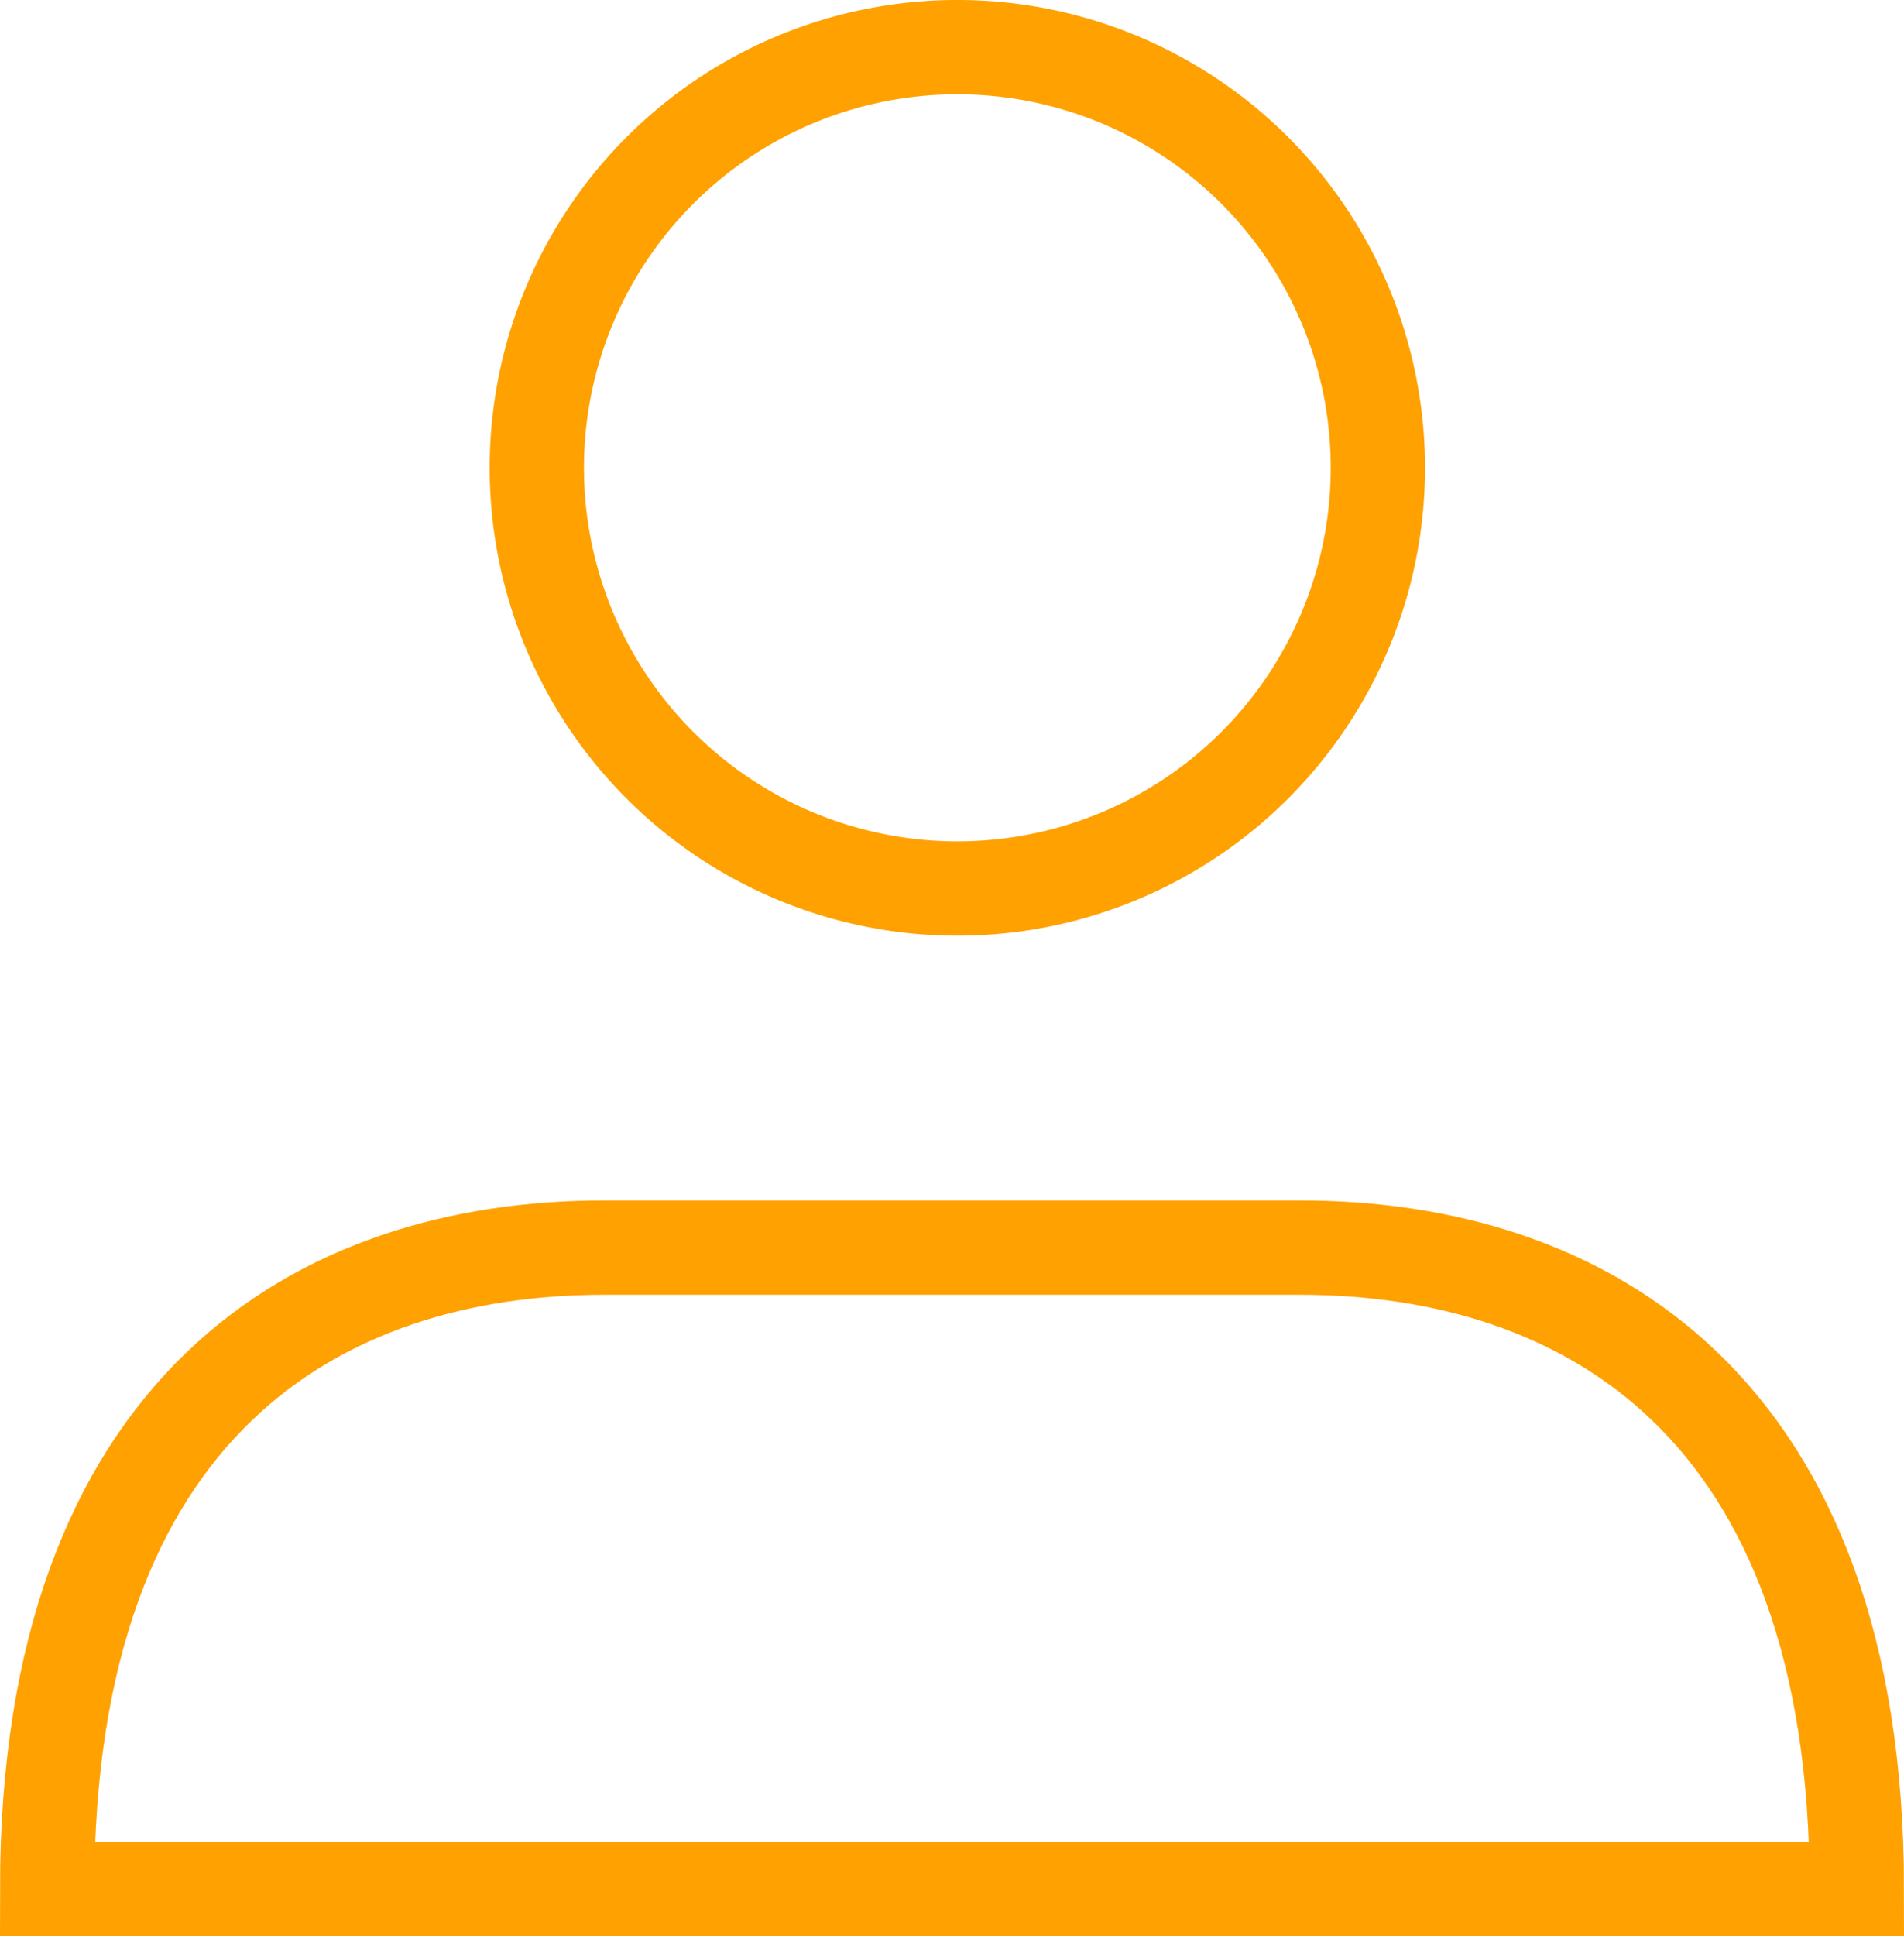
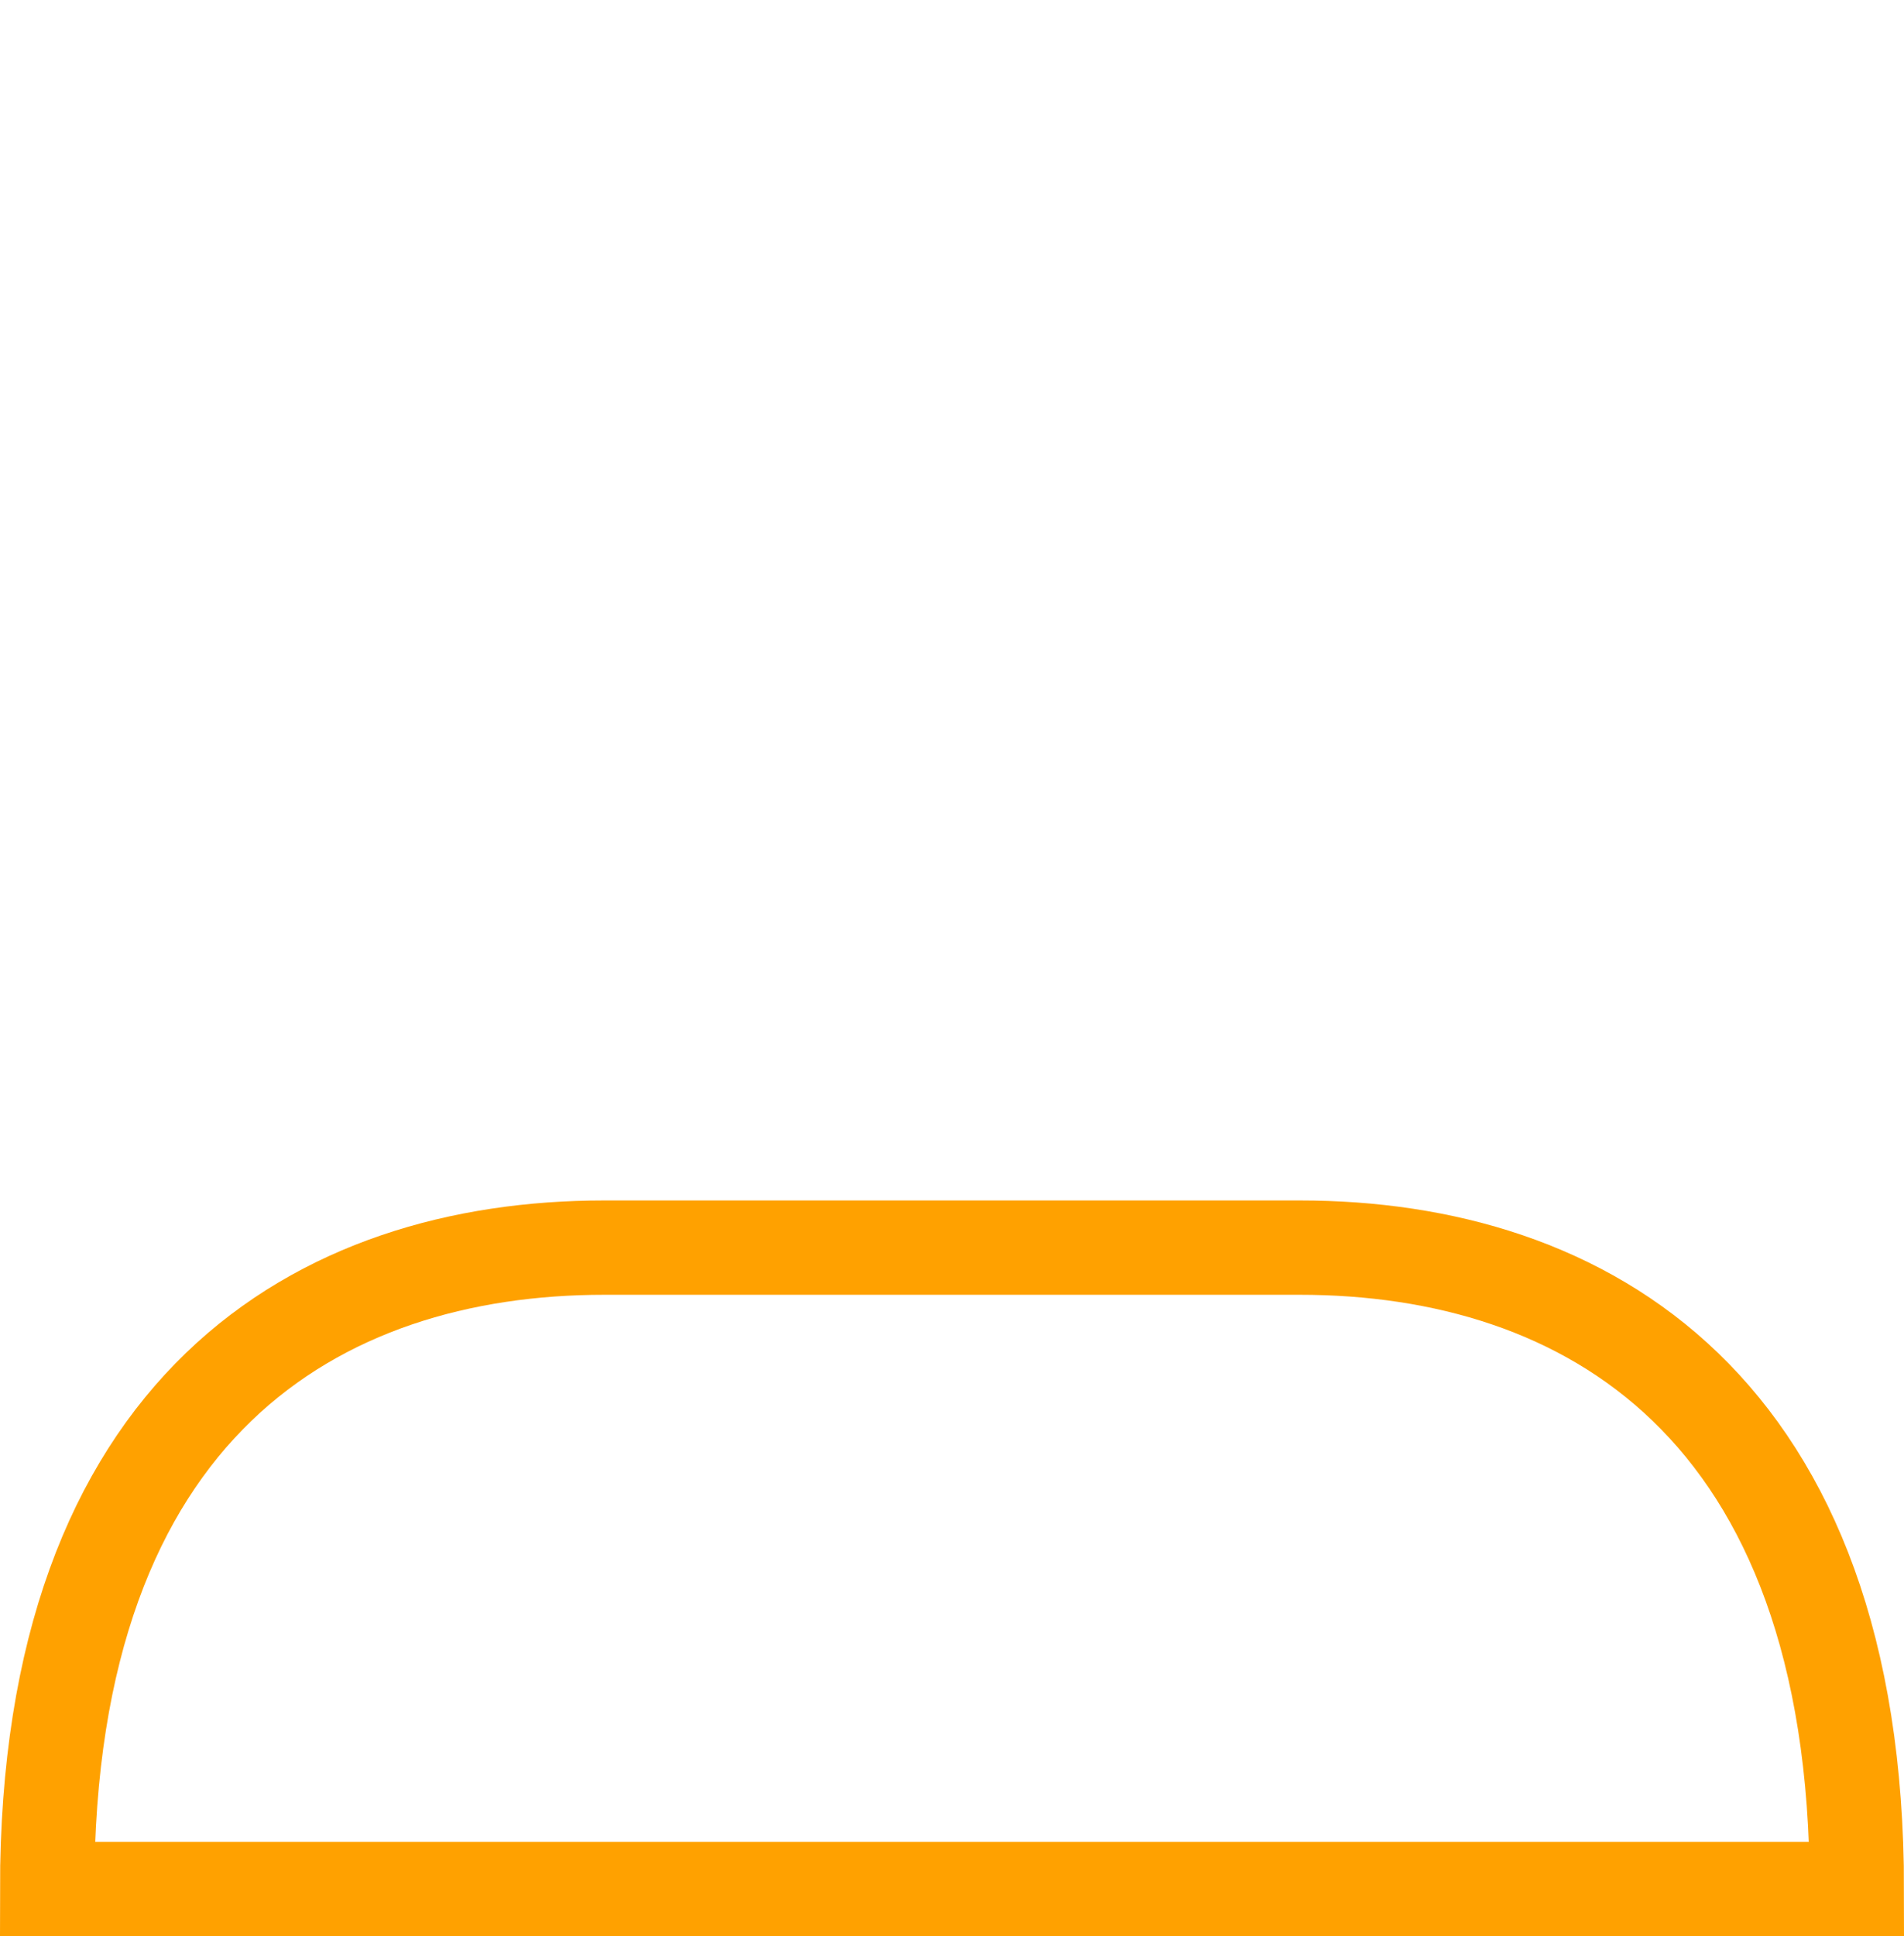
<svg xmlns="http://www.w3.org/2000/svg" id="Слой_1" data-name="Слой 1" viewBox="0 0 30.29 30.79">
  <defs>
    <style>.cls-1{fill:none;stroke:#ffa100;stroke-width:1.5px;}</style>
  </defs>
  <title>profile</title>
-   <path class="cls-1" d="M15,1.46A6.69,6.69,0,1,1,8.38,8.15,6.69,6.69,0,0,1,15,1.46Z" transform="translate(0.16 -0.71)" />
  <path class="cls-1" d="M9.45,20.55H20.52c4.54,0,8.86,2.51,8.86,10.2H.59C.59,23.06,4.91,20.55,9.45,20.55Z" transform="translate(0.16 -0.71)" />
</svg>